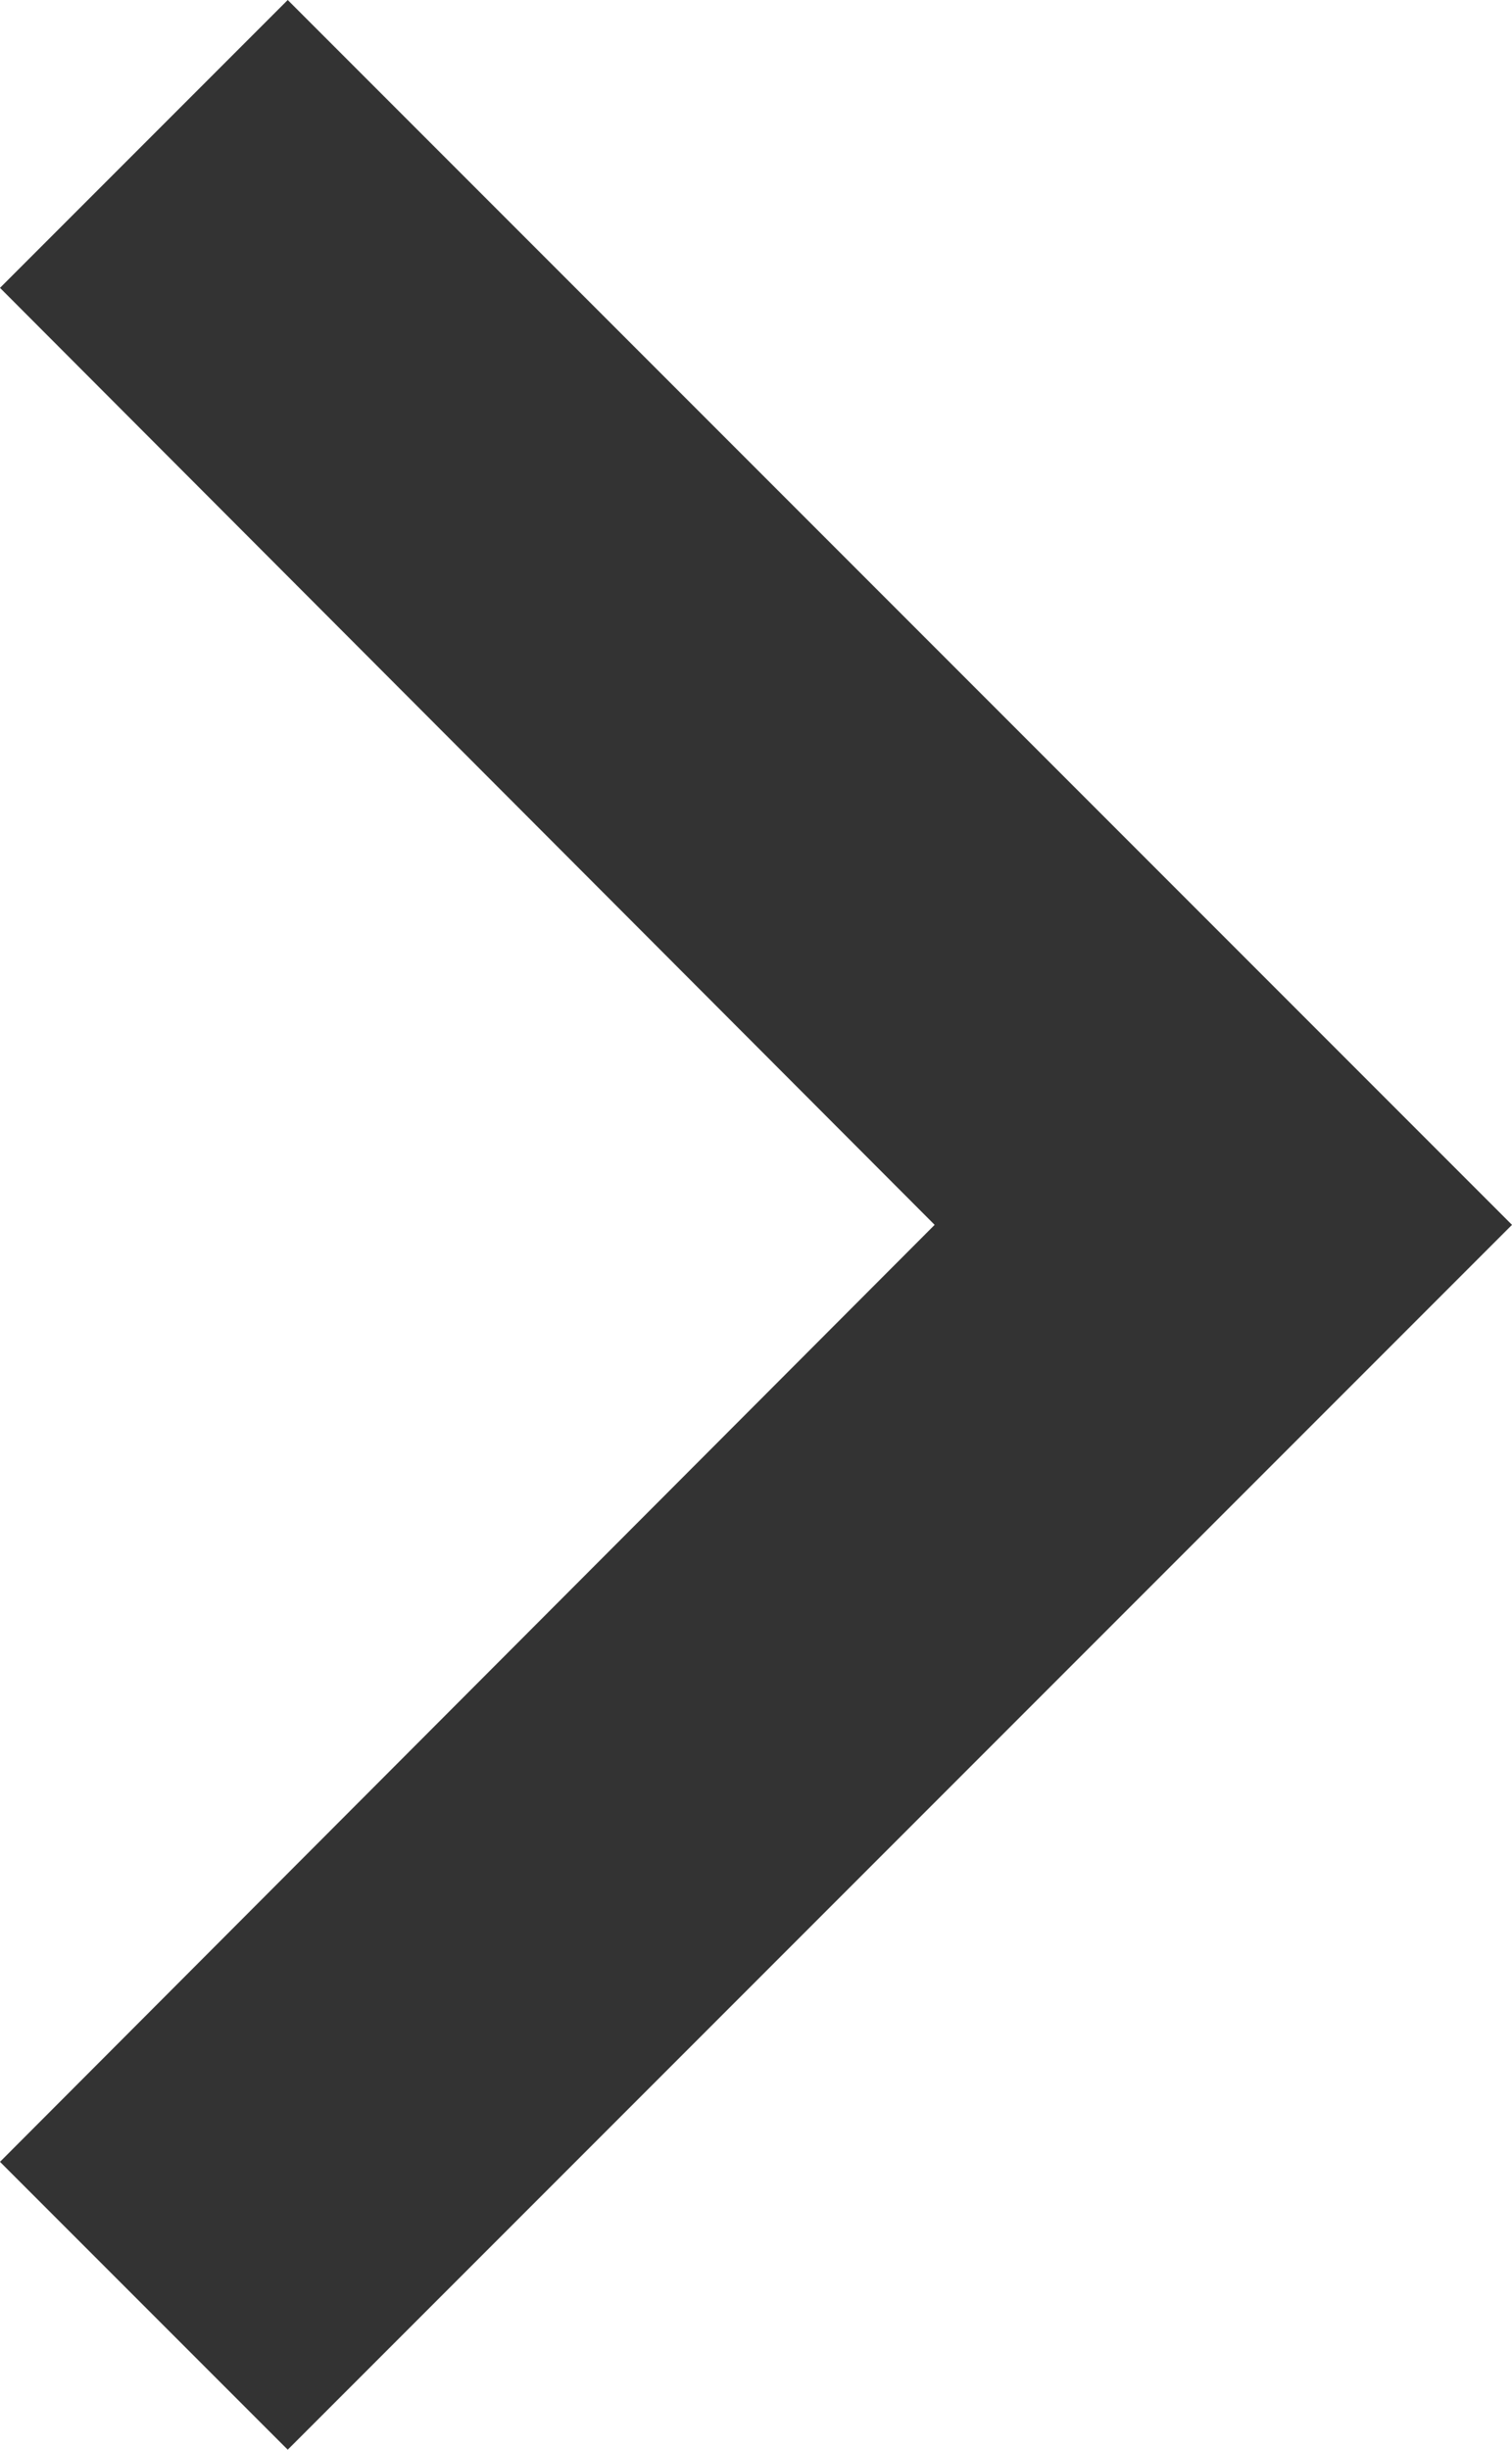
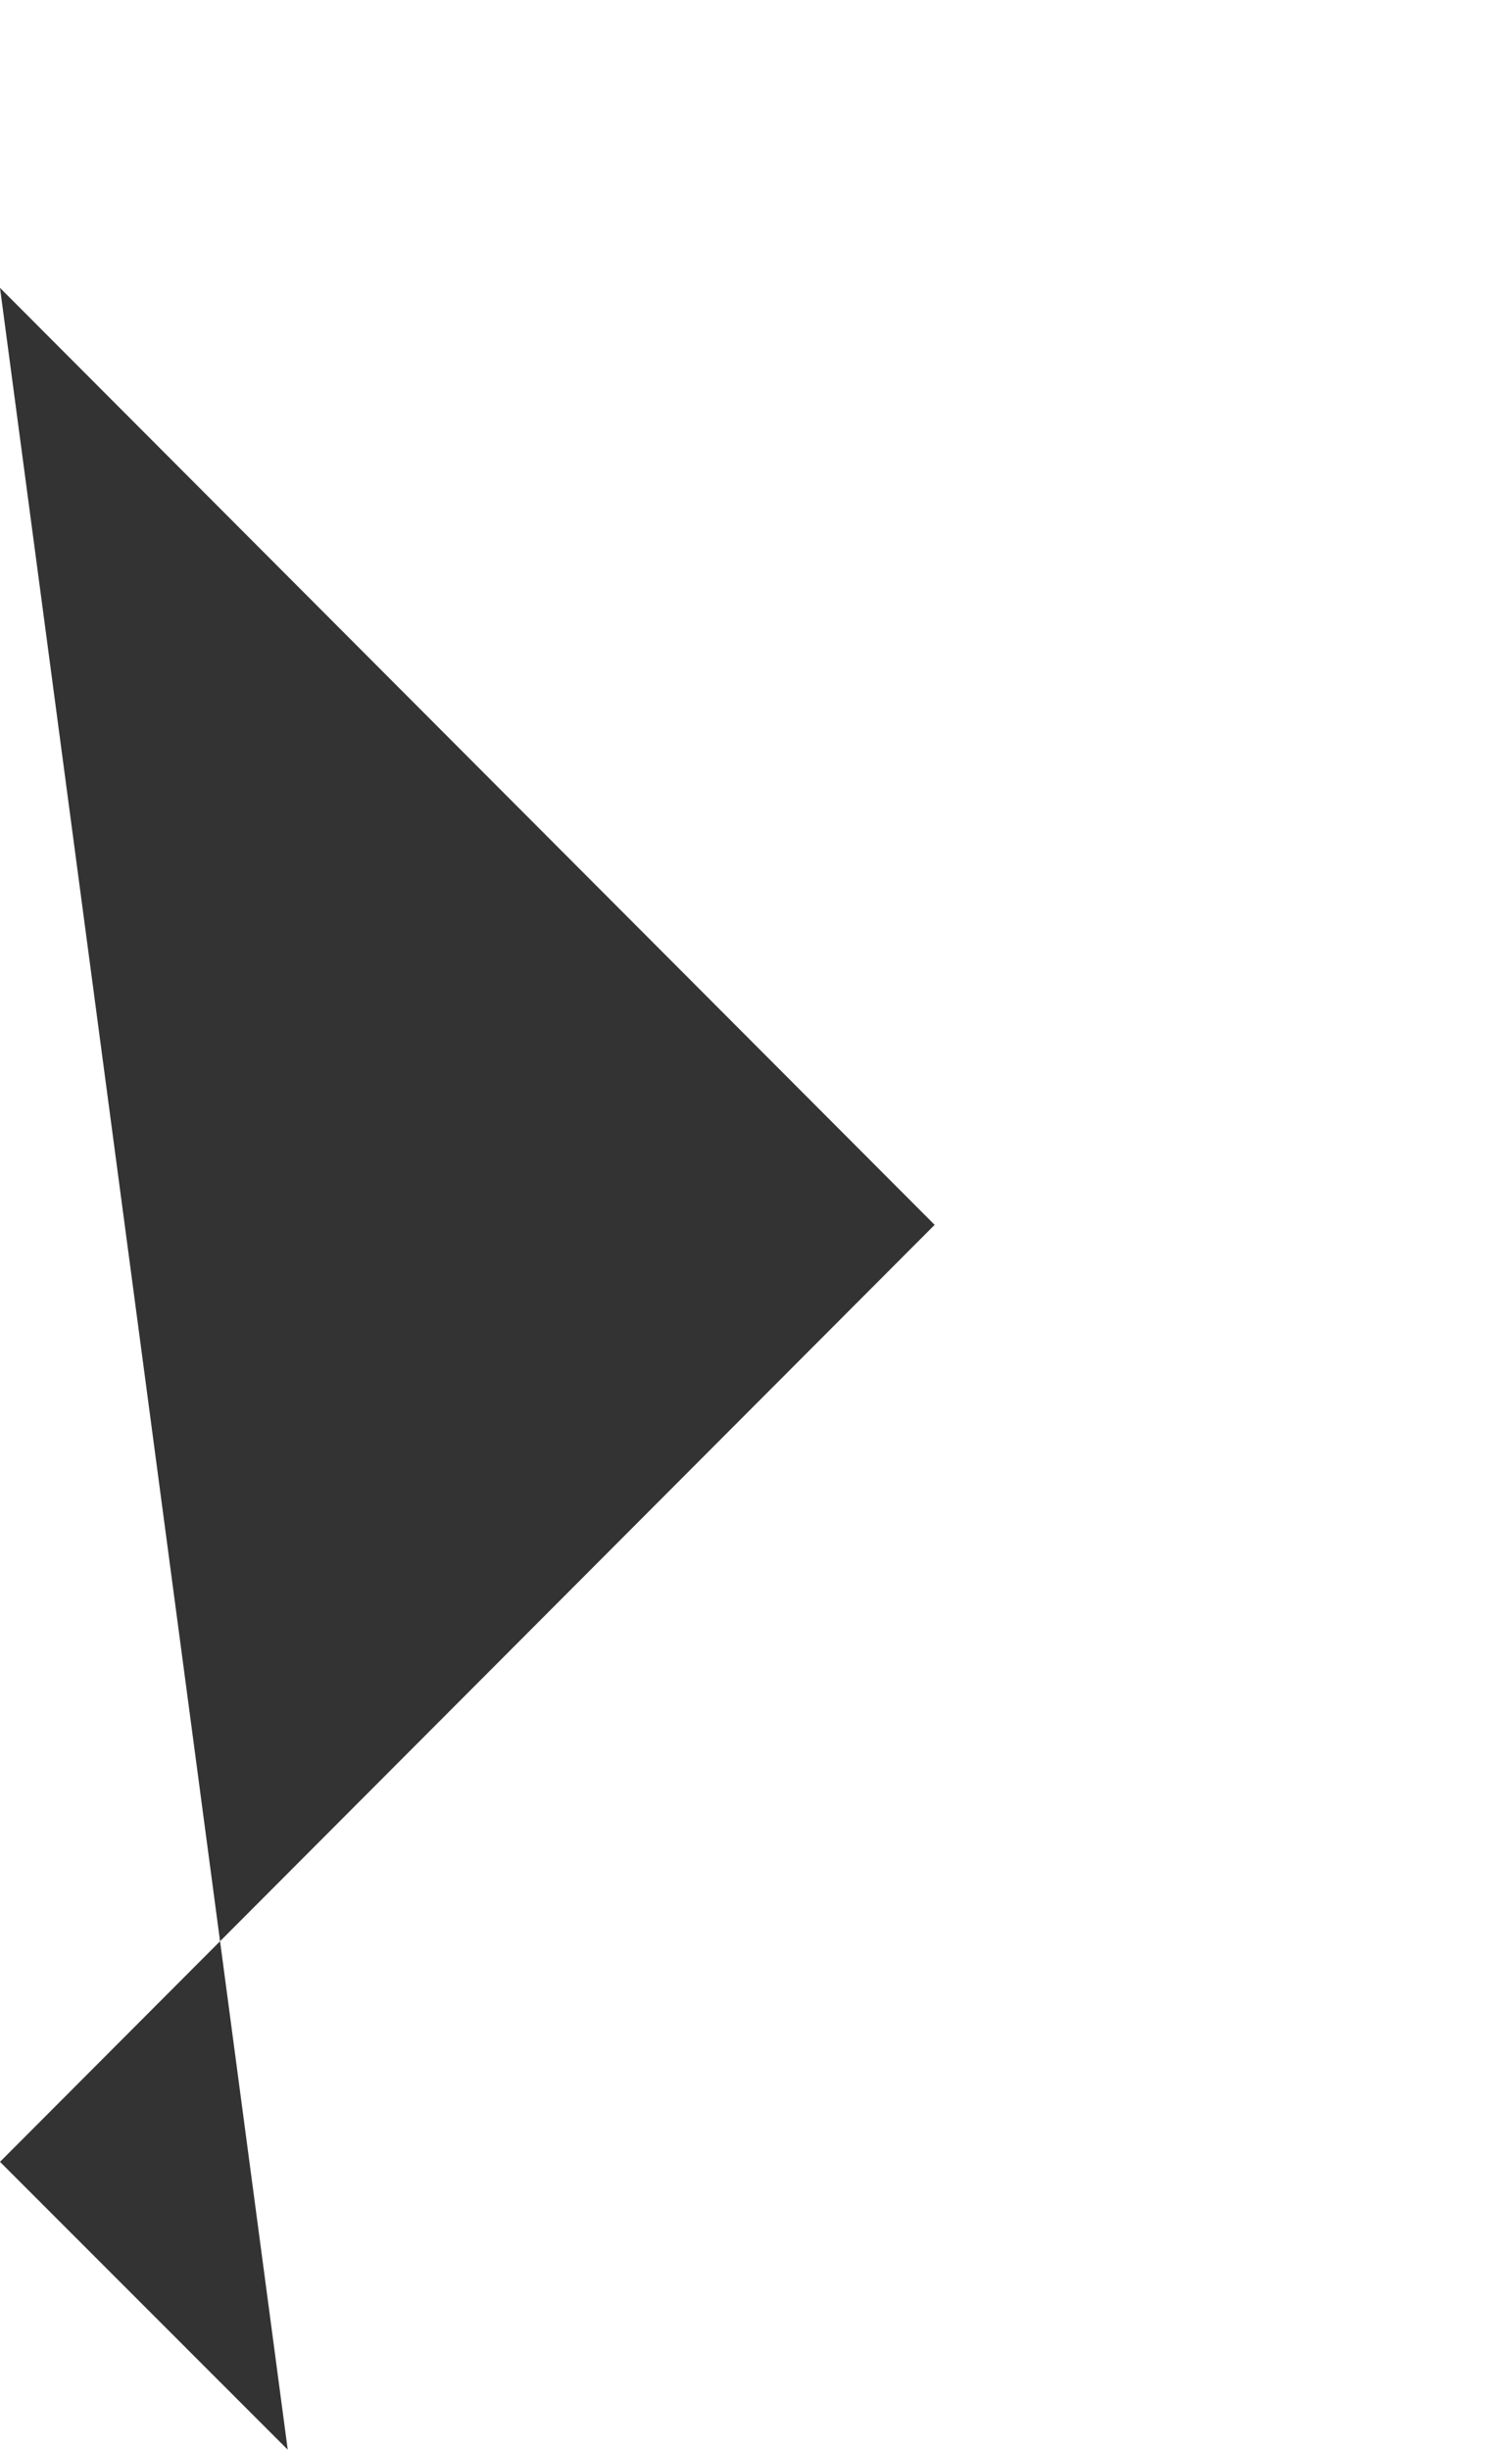
<svg xmlns="http://www.w3.org/2000/svg" width="4.782" height="7.744" viewBox="0 0 4.782 7.744">
  <defs>
    <style>.a{fill:#333;}</style>
  </defs>
  <g transform="translate(12.782 -6) rotate(90)">
-     <path class="a" d="M6.91,12.782,9.872,9.826l2.962,2.956.91-.91L9.872,8,6,11.872Z" />
+     <path class="a" d="M6.91,12.782,9.872,9.826l2.962,2.956.91-.91Z" />
  </g>
</svg>